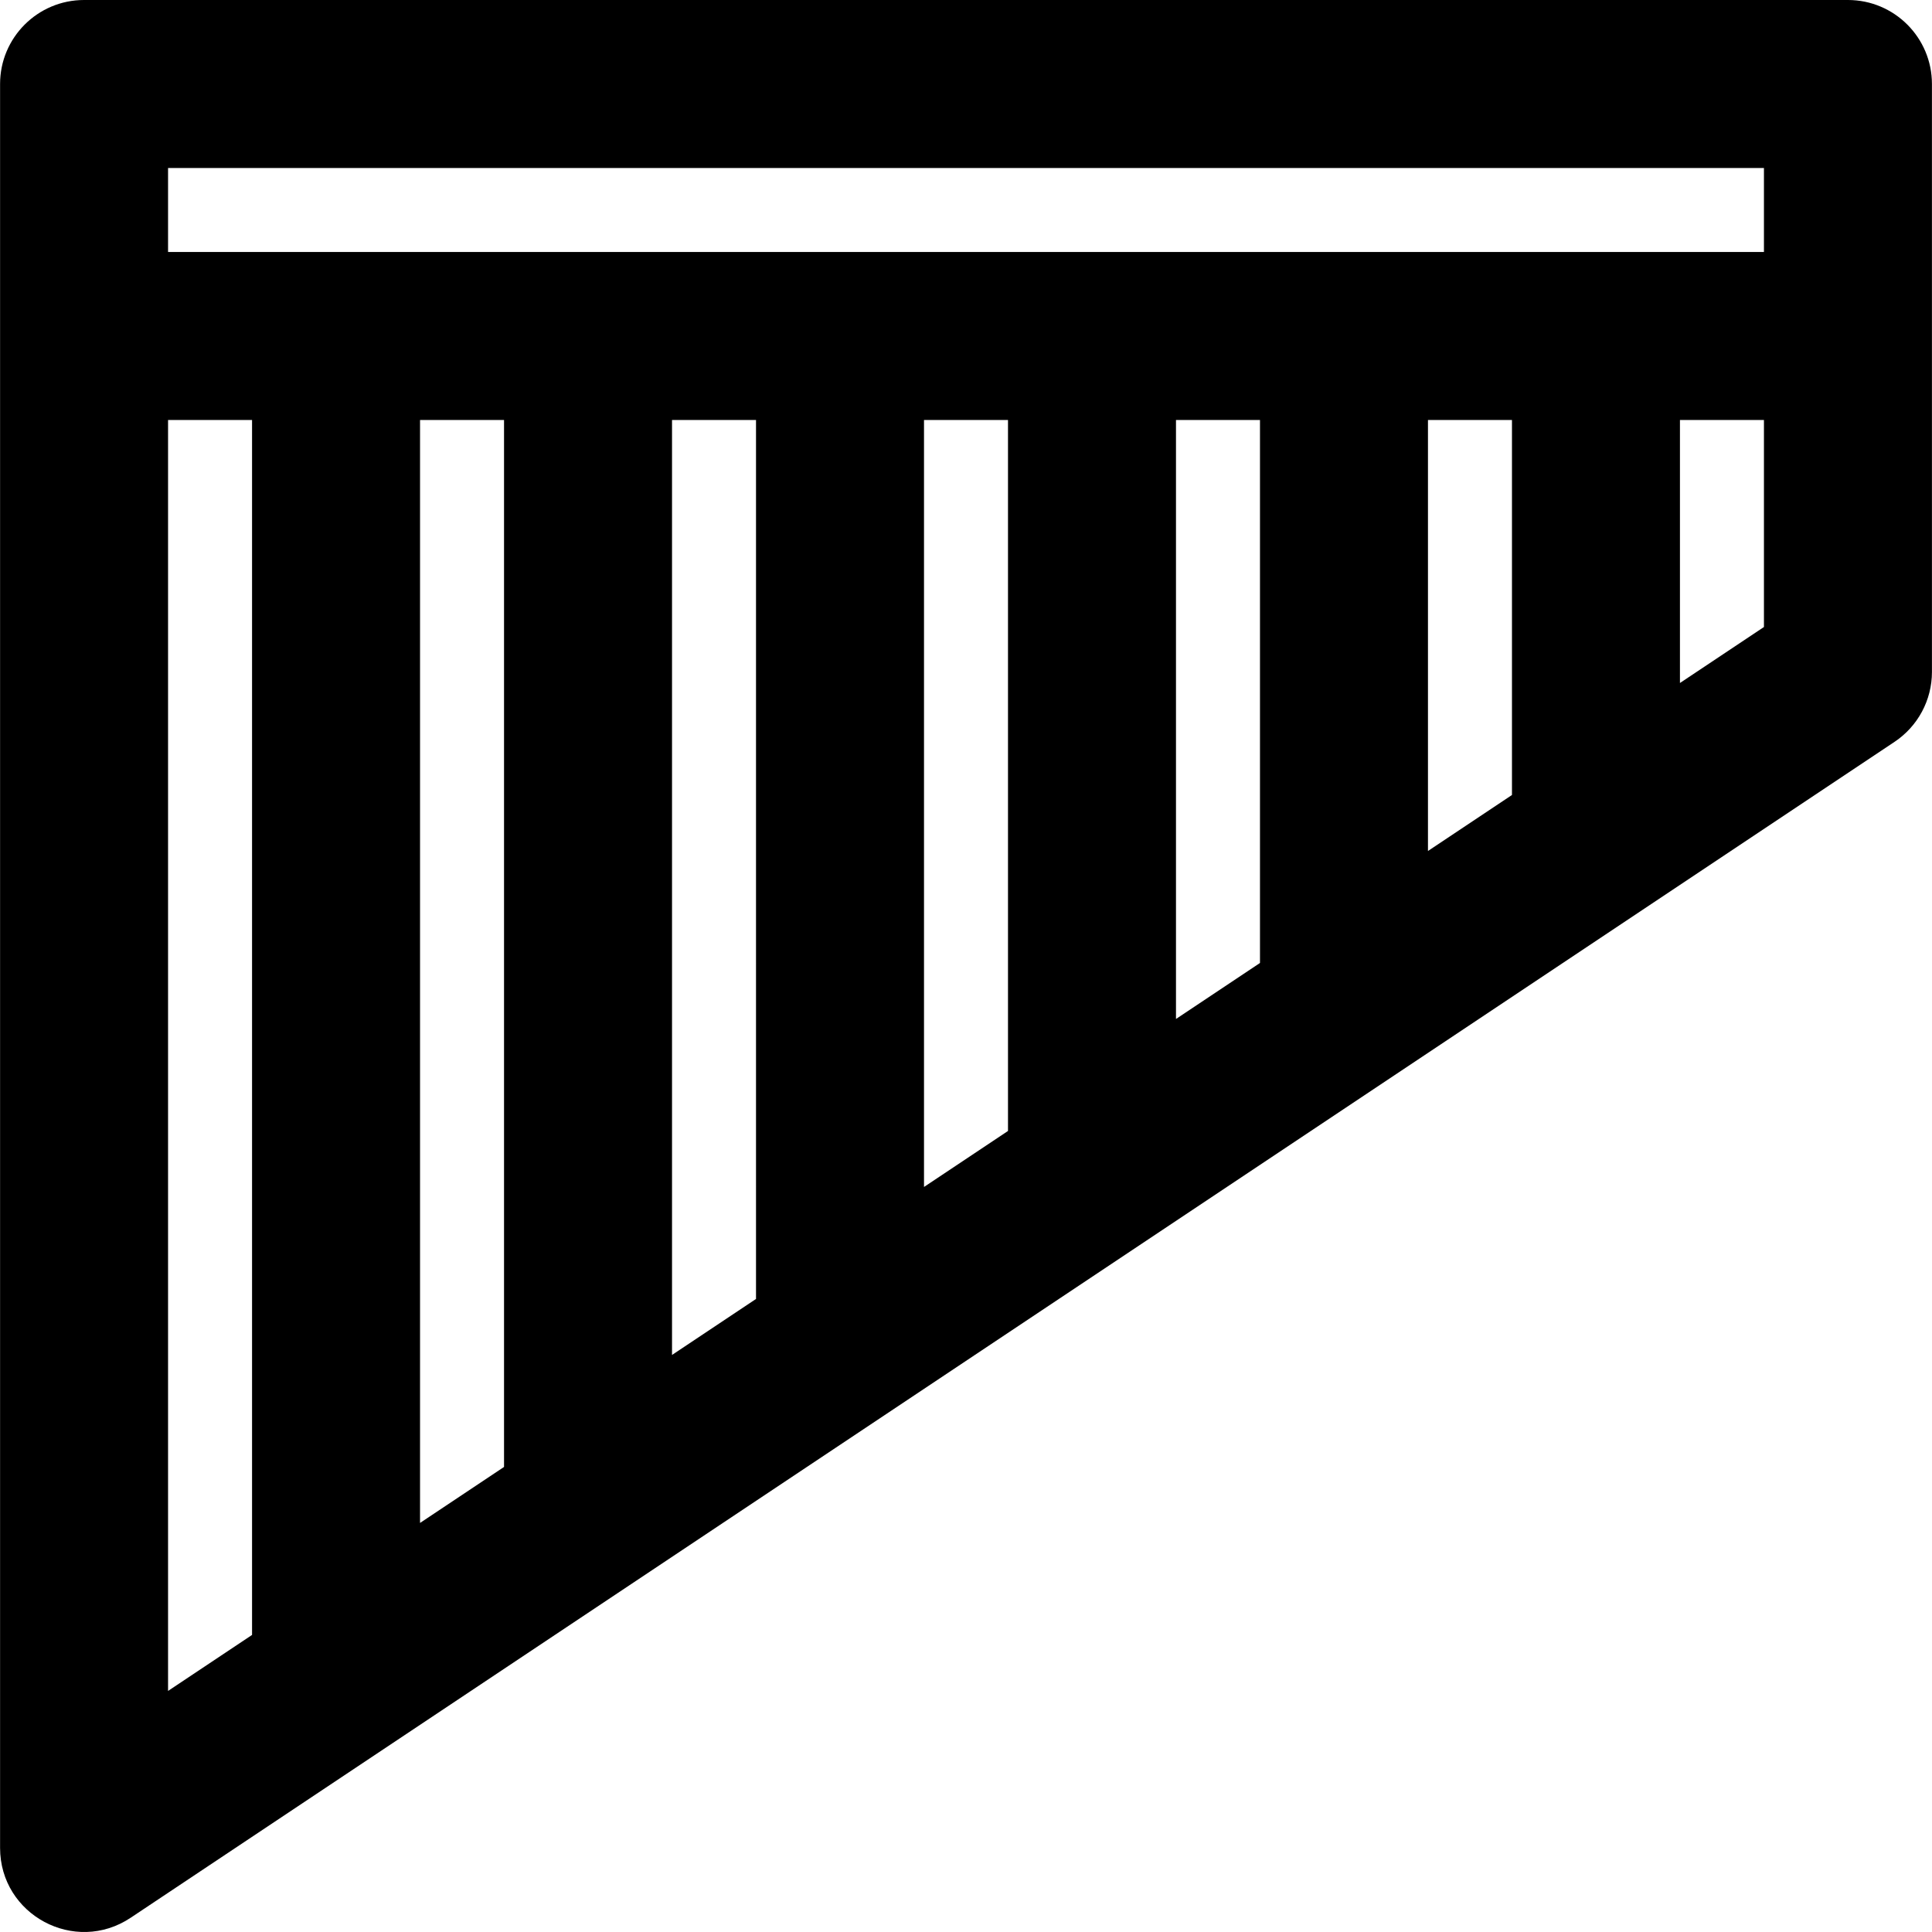
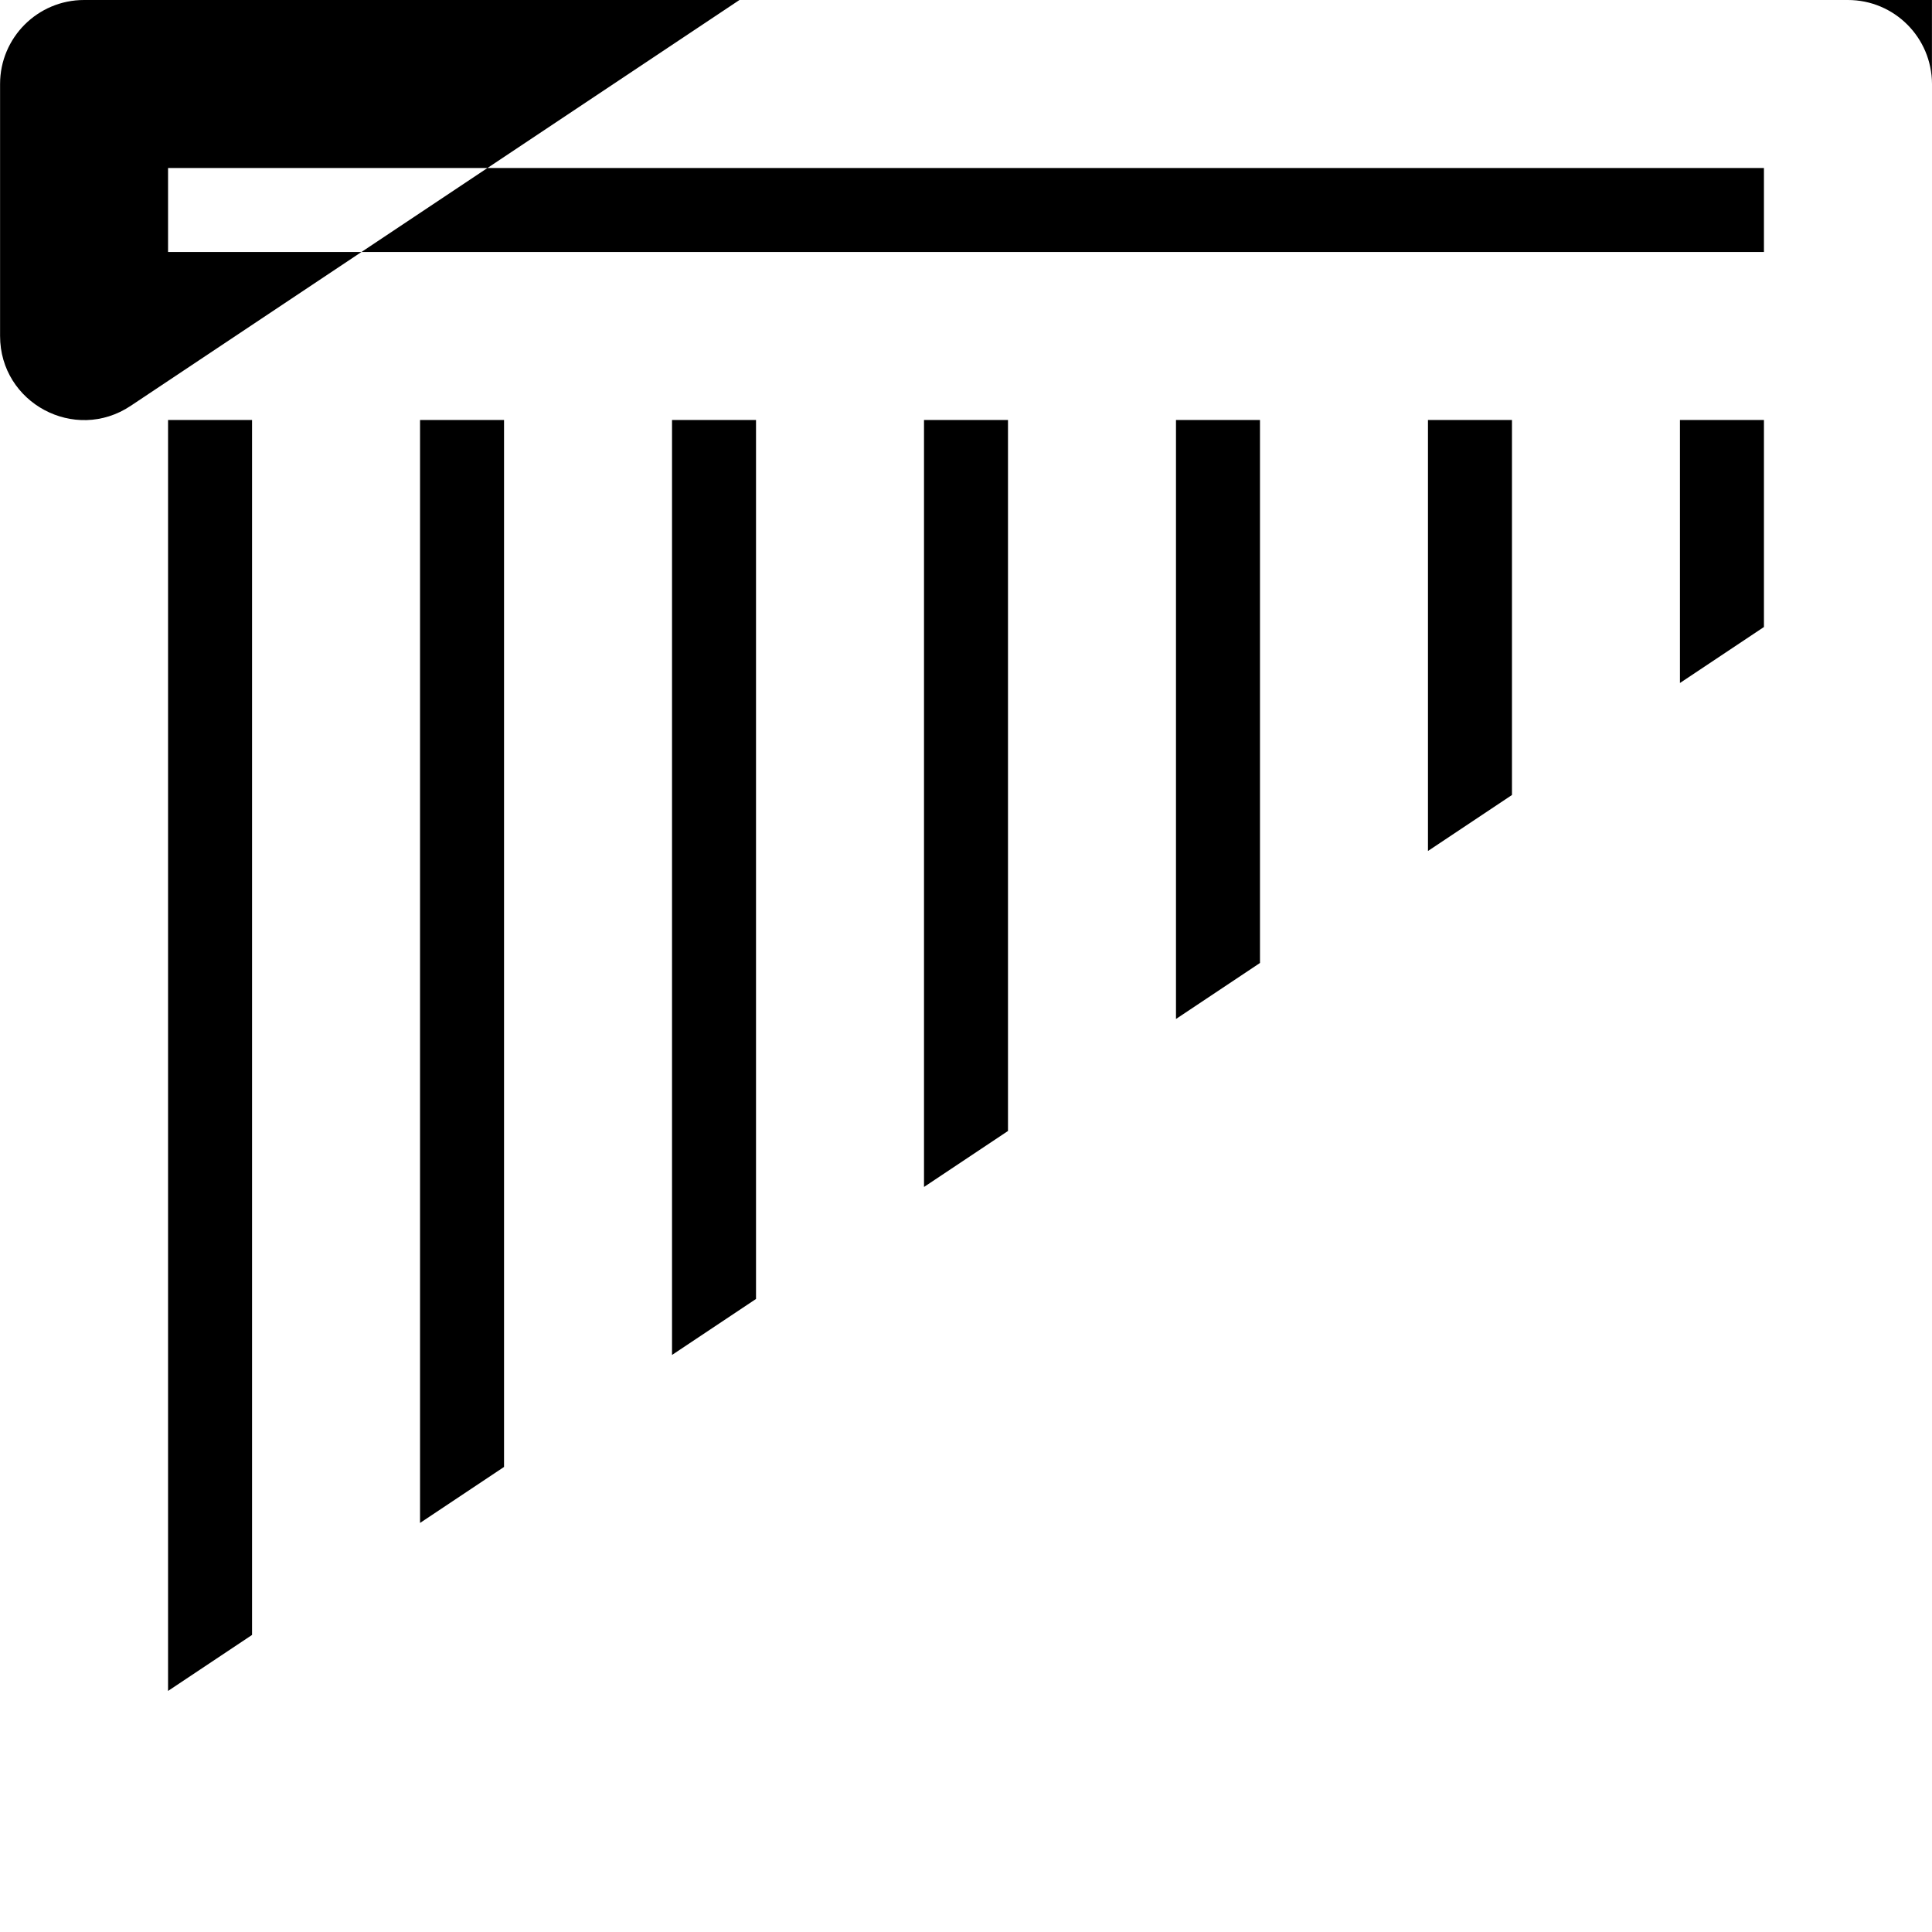
<svg xmlns="http://www.w3.org/2000/svg" fill="#000000" height="800px" width="800px" version="1.1" id="Layer_1" viewBox="0 0 512.037 512.037" xml:space="preserve">
  <g>
    <g>
-       <path d="M489.758,0H22.28C9.985,0,0.019,9.967,0.019,22.261v66.783v400.696c0,17.78,19.815,28.385,34.609,18.522l66.783-44.522    l66.783-44.522l66.783-44.522l66.783-44.522l66.783-44.522l66.783-44.522l66.783-44.522c6.193-4.129,9.913-11.079,9.913-18.522    V89.043V22.261C512.019,9.967,502.052,0,489.758,0z M44.54,44.522h422.957v22.261h-44.522h-66.783H289.41h-66.783h-66.783H89.062    H44.54V44.522z M44.54,111.304h22.261v321.999L44.54,448.144V111.304z M111.323,111.304h22.261v277.478l-22.261,14.841V111.304z     M178.106,111.304h22.261V344.26l-22.261,14.841V111.304z M244.888,111.304h22.261v188.434l-22.261,14.841V111.304z     M311.671,111.304h22.261v143.912l-22.261,14.841V111.304z M378.454,111.304h22.261v99.391l-22.261,14.841V111.304z     M467.497,166.173l-22.261,14.841v-69.71h22.261V166.173z" />
+       <path d="M489.758,0H22.28C9.985,0,0.019,9.967,0.019,22.261v66.783c0,17.78,19.815,28.385,34.609,18.522l66.783-44.522    l66.783-44.522l66.783-44.522l66.783-44.522l66.783-44.522l66.783-44.522l66.783-44.522c6.193-4.129,9.913-11.079,9.913-18.522    V89.043V22.261C512.019,9.967,502.052,0,489.758,0z M44.54,44.522h422.957v22.261h-44.522h-66.783H289.41h-66.783h-66.783H89.062    H44.54V44.522z M44.54,111.304h22.261v321.999L44.54,448.144V111.304z M111.323,111.304h22.261v277.478l-22.261,14.841V111.304z     M178.106,111.304h22.261V344.26l-22.261,14.841V111.304z M244.888,111.304h22.261v188.434l-22.261,14.841V111.304z     M311.671,111.304h22.261v143.912l-22.261,14.841V111.304z M378.454,111.304h22.261v99.391l-22.261,14.841V111.304z     M467.497,166.173l-22.261,14.841v-69.71h22.261V166.173z" />
    </g>
  </g>
</svg>